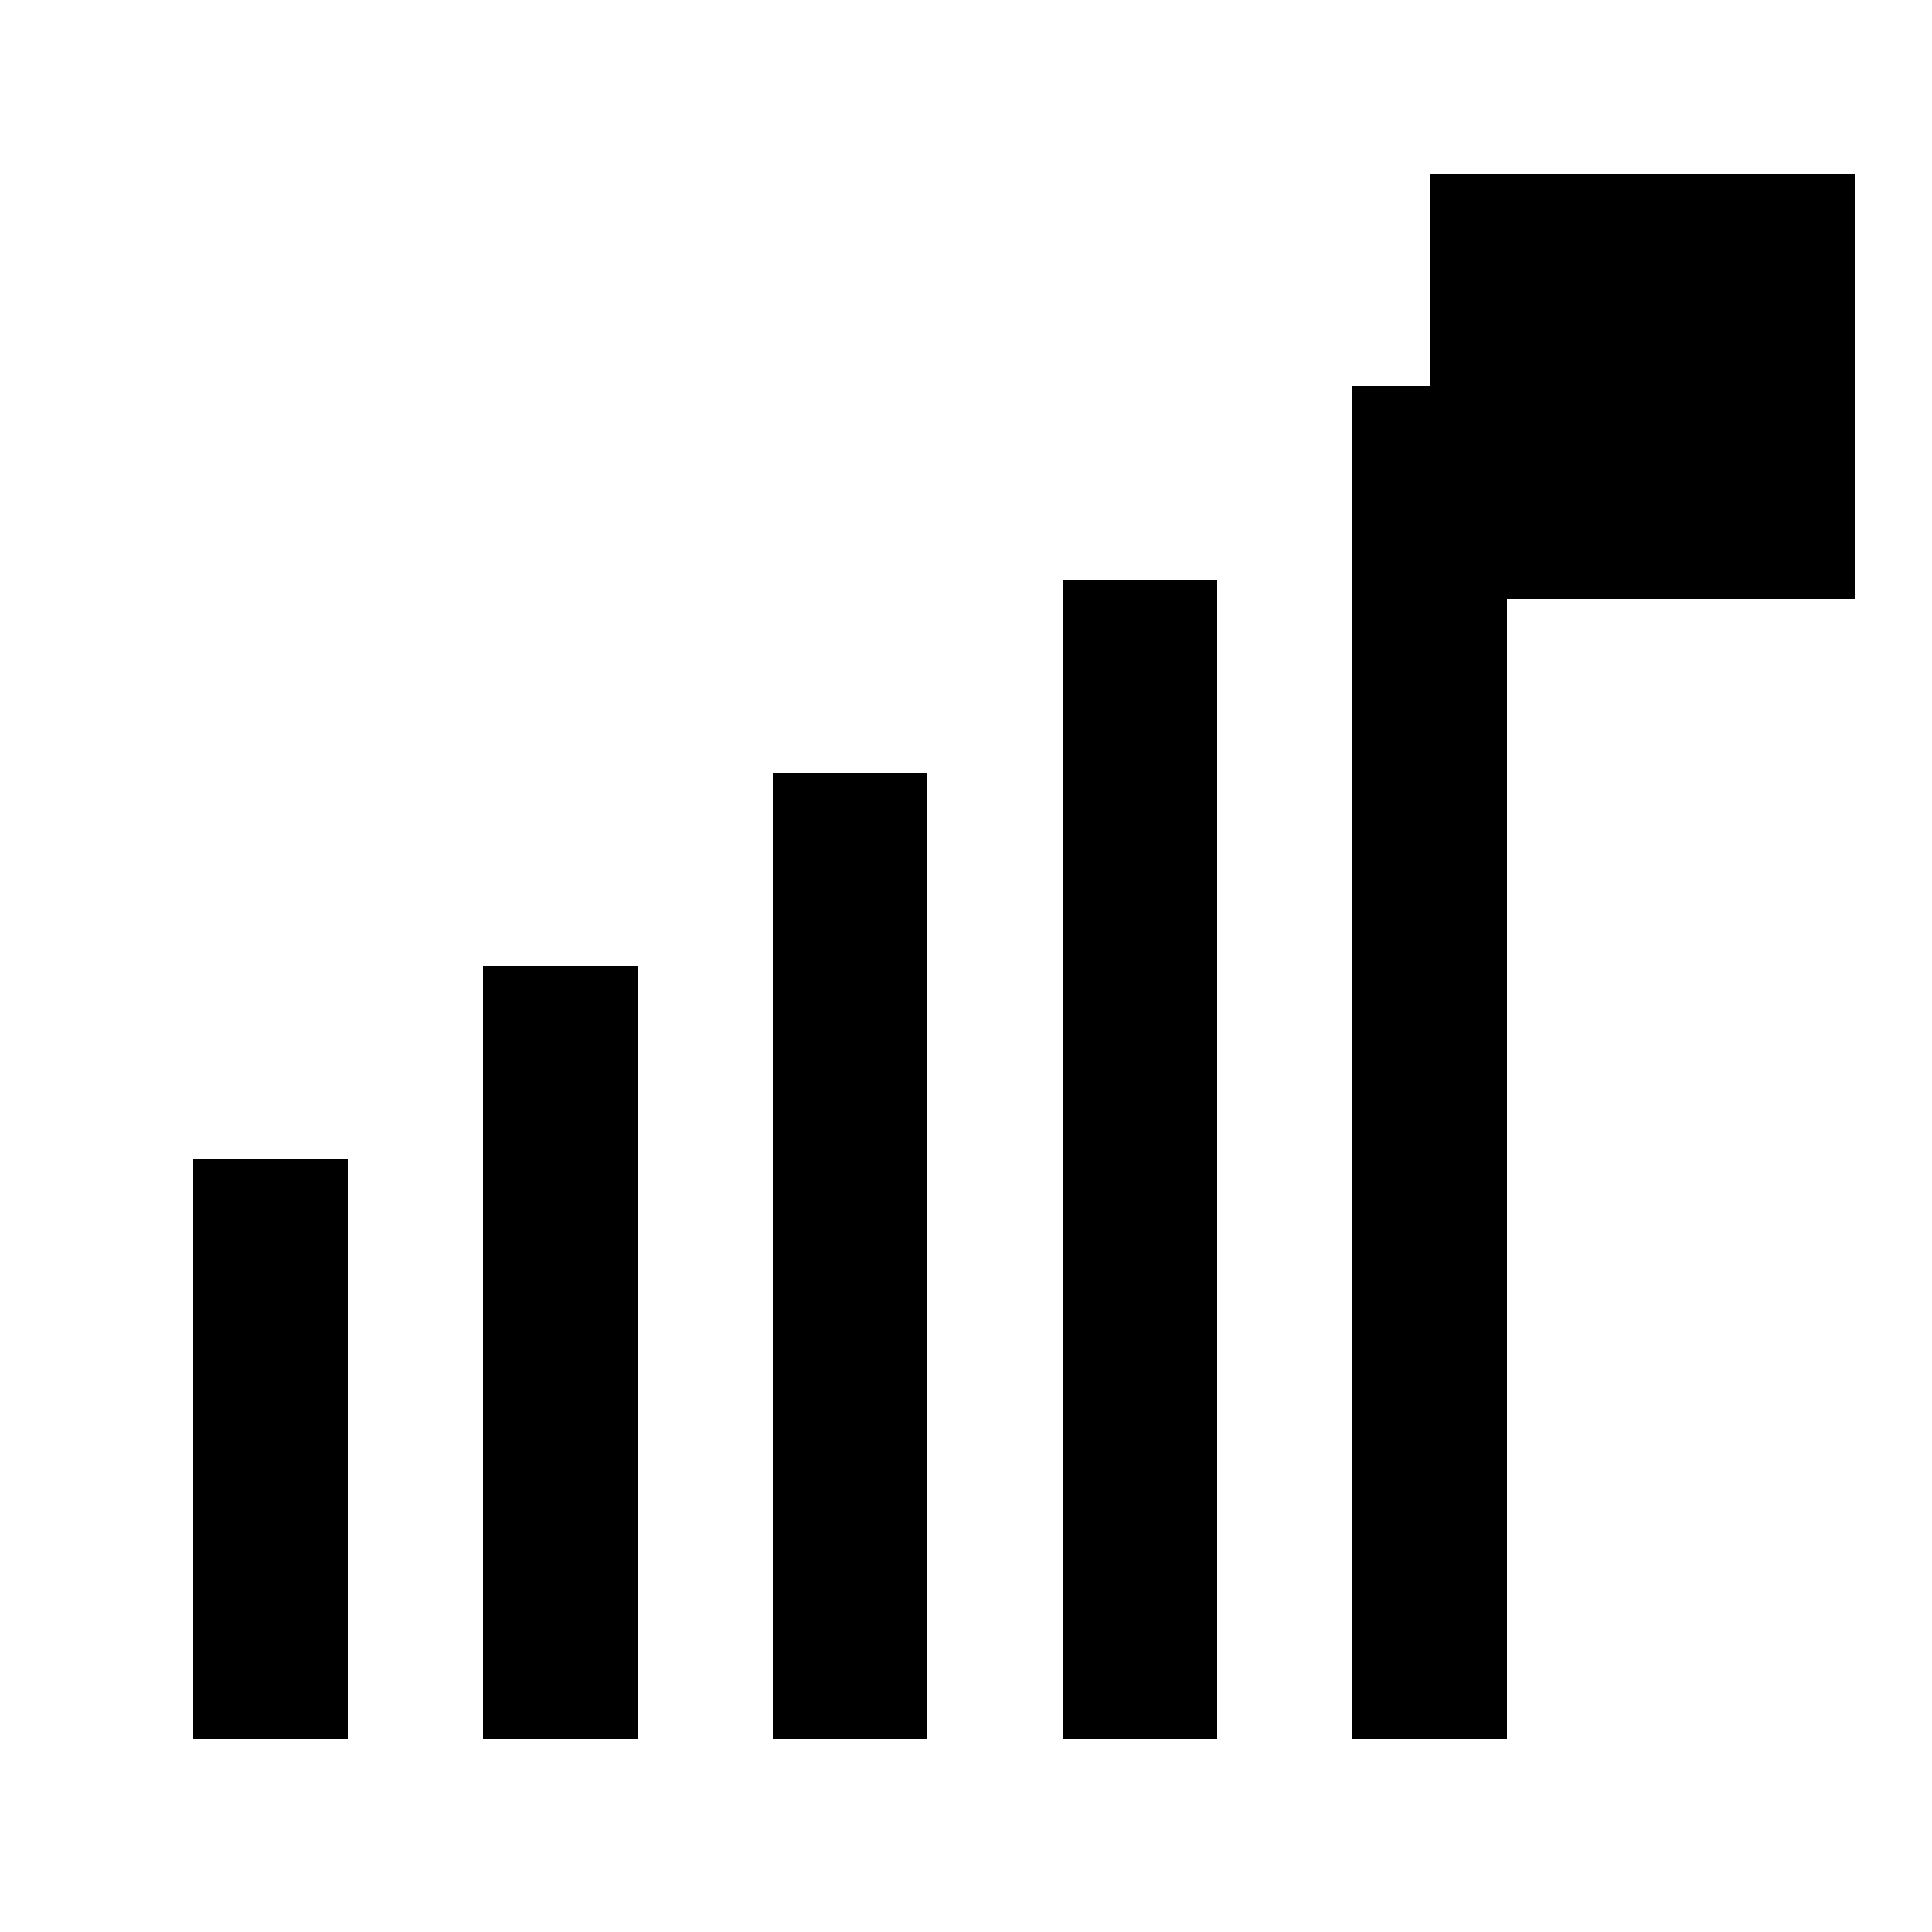
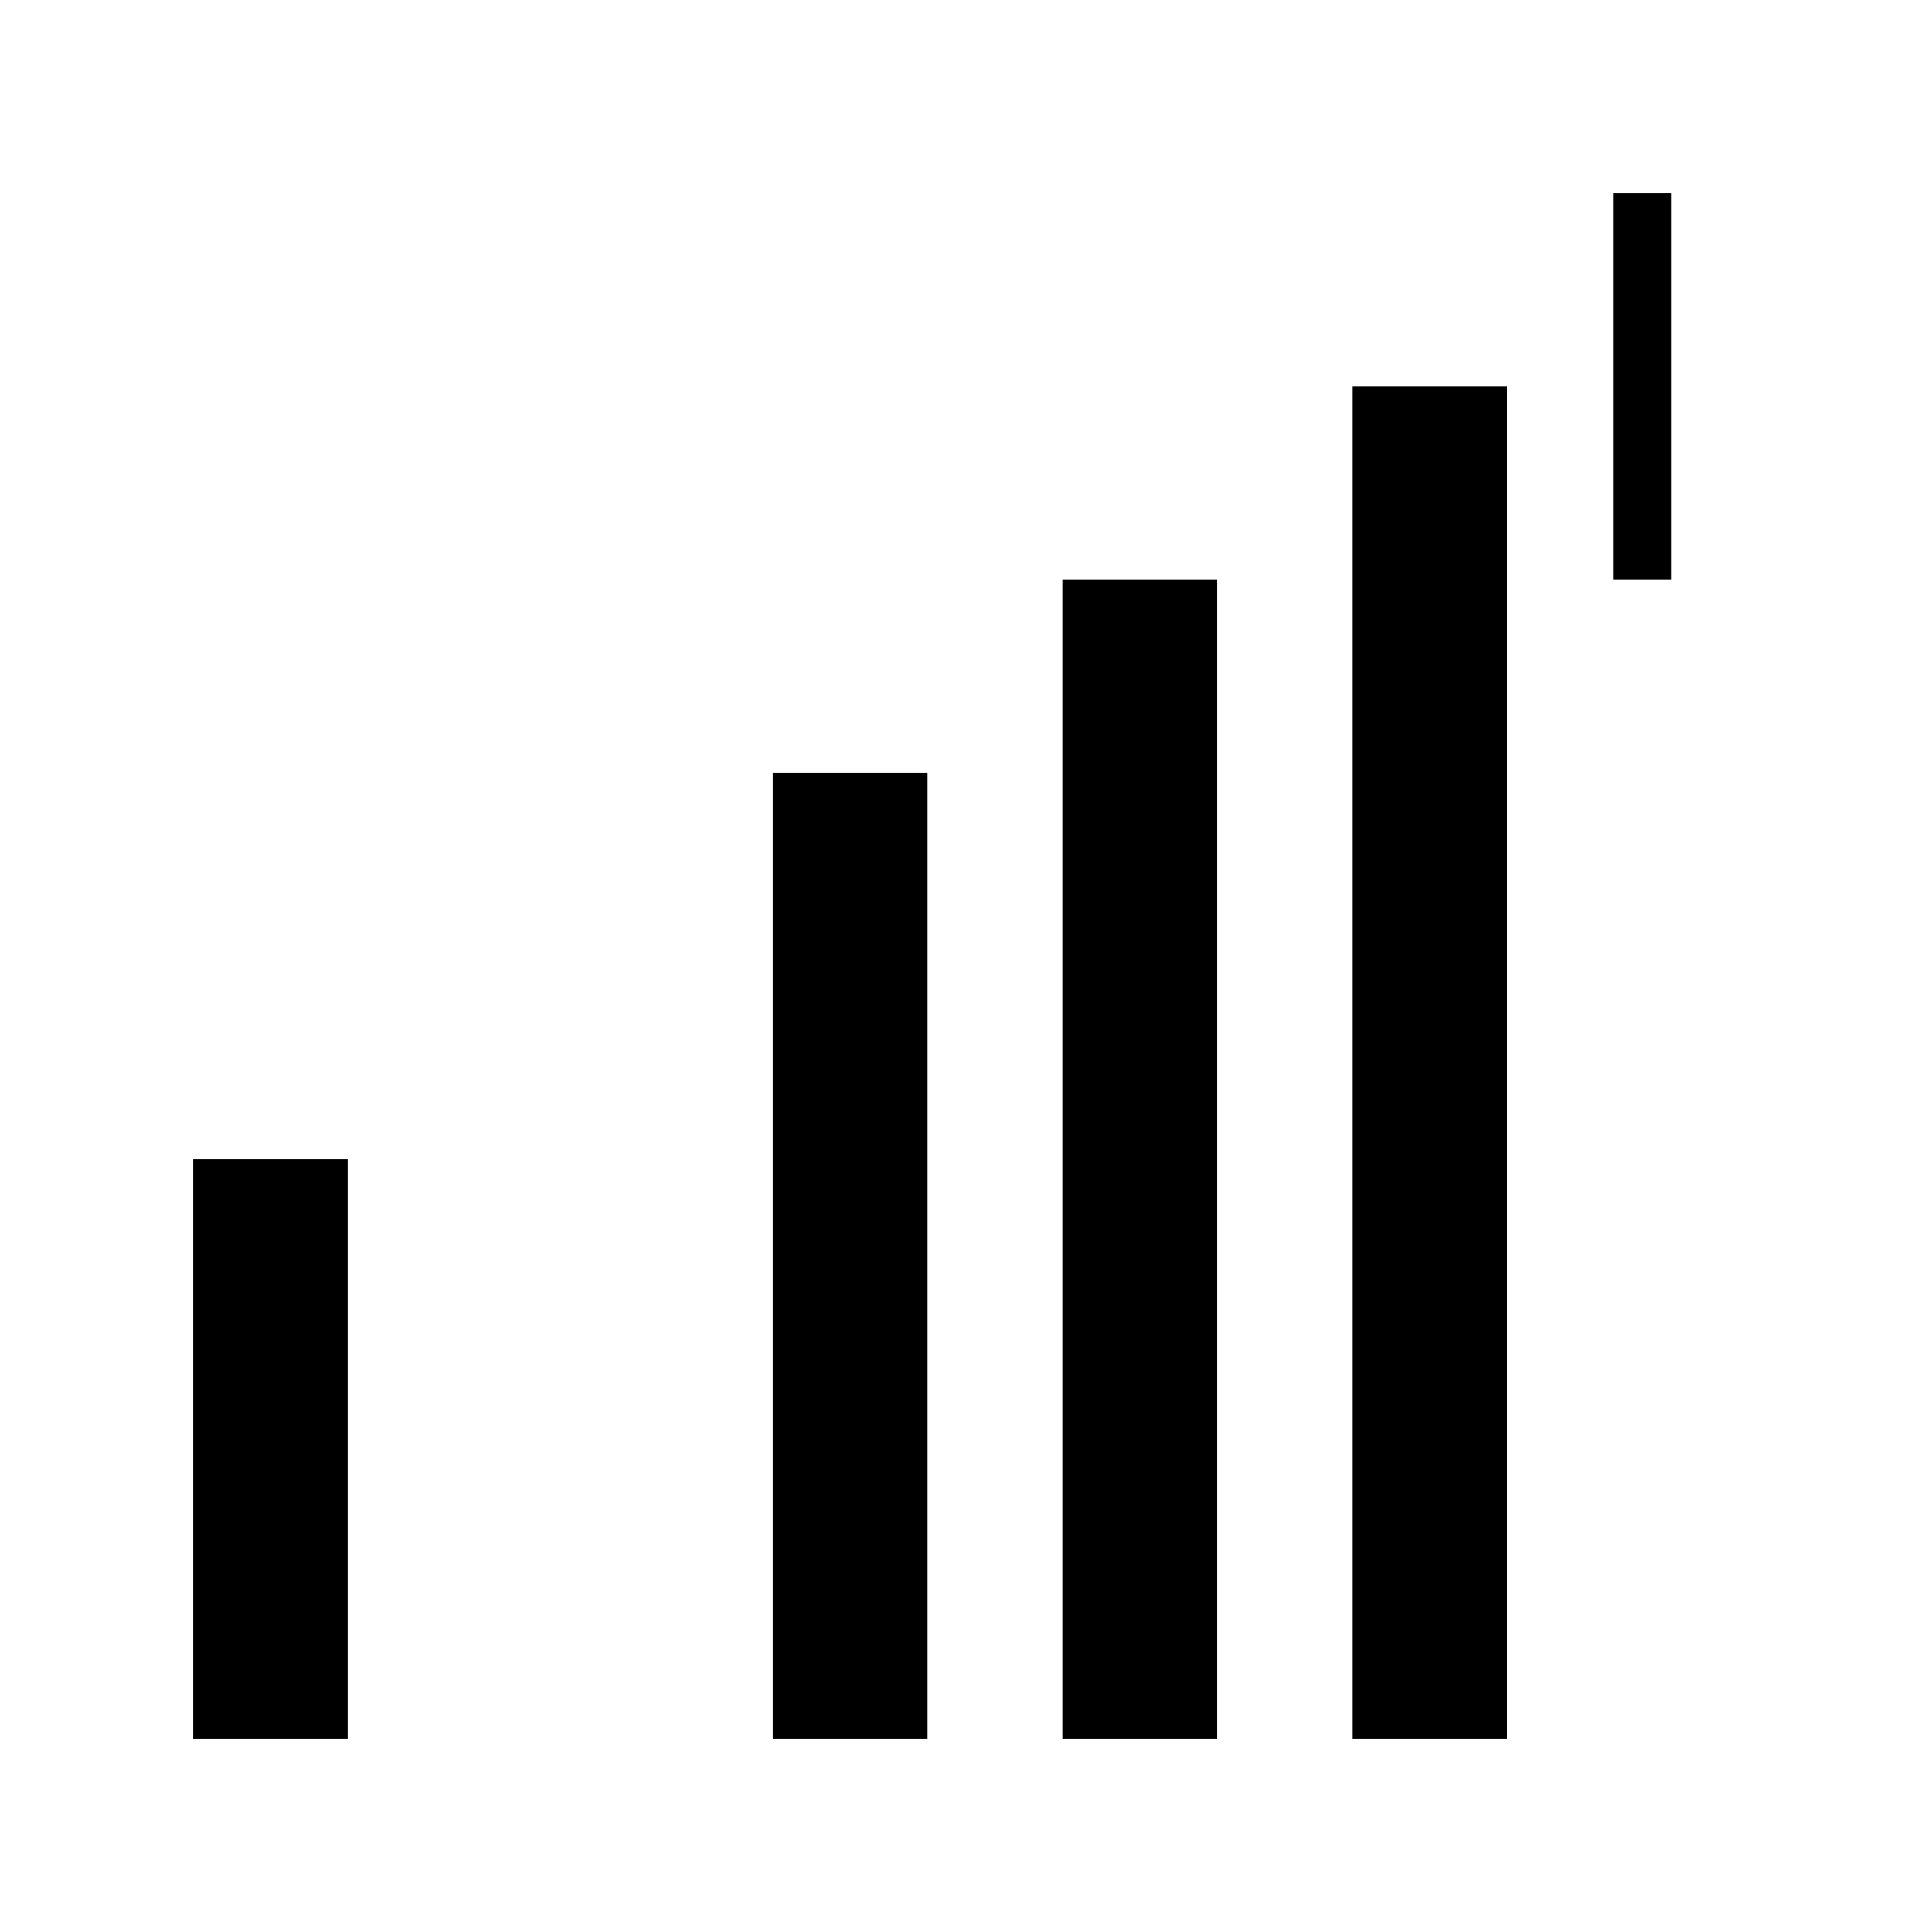
<svg xmlns="http://www.w3.org/2000/svg" viewBox="0 0 100 100">
  <rect x="10" y="60" width="8" height="30" fill="black" />
-   <rect x="25" y="50" width="8" height="40" fill="black" />
  <rect x="40" y="40" width="8" height="50" fill="black" />
  <rect x="55" y="30" width="8" height="60" fill="black" />
  <rect x="70" y="20" width="8" height="70" fill="black" />
-   <rect x="75" y="10" width="20" height="20" fill="black" stroke="black" stroke-width="2" />
  <line x1="85" y1="10" x2="85" y2="30" stroke="black" stroke-width="3" />
-   <line x1="75" y1="20" x2="95" y2="20" stroke="black" stroke-width="3" />
</svg>